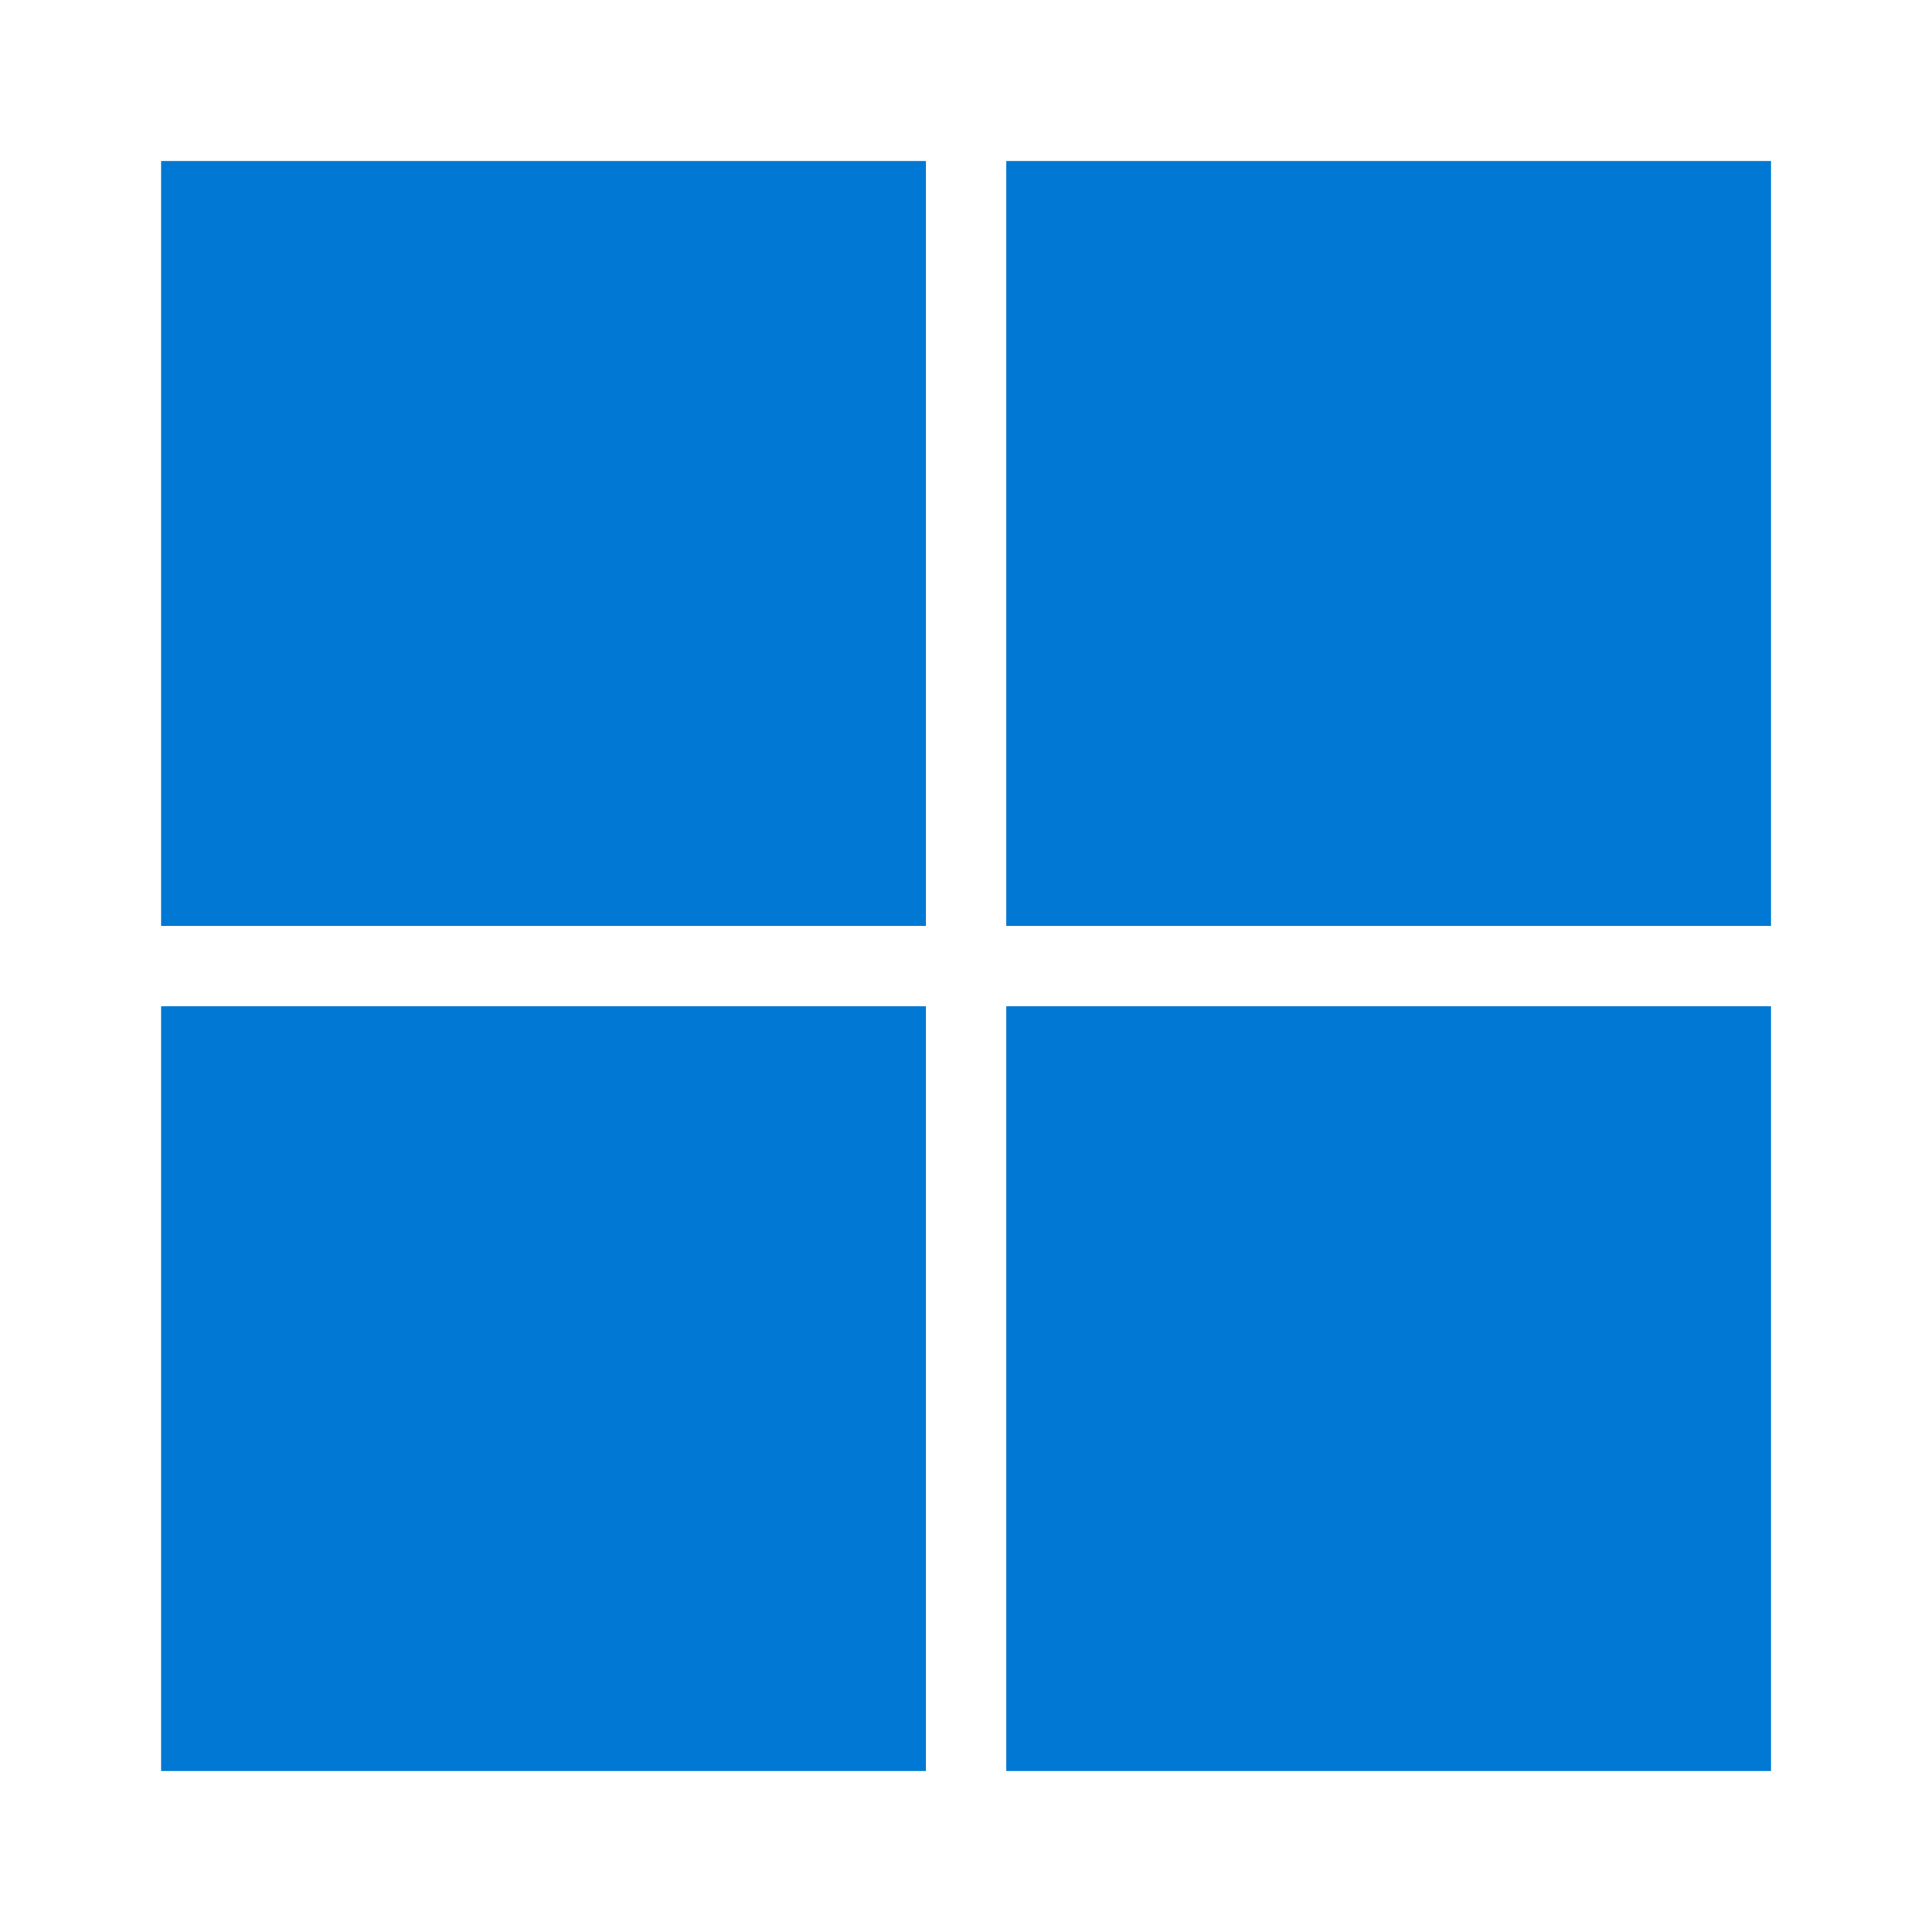
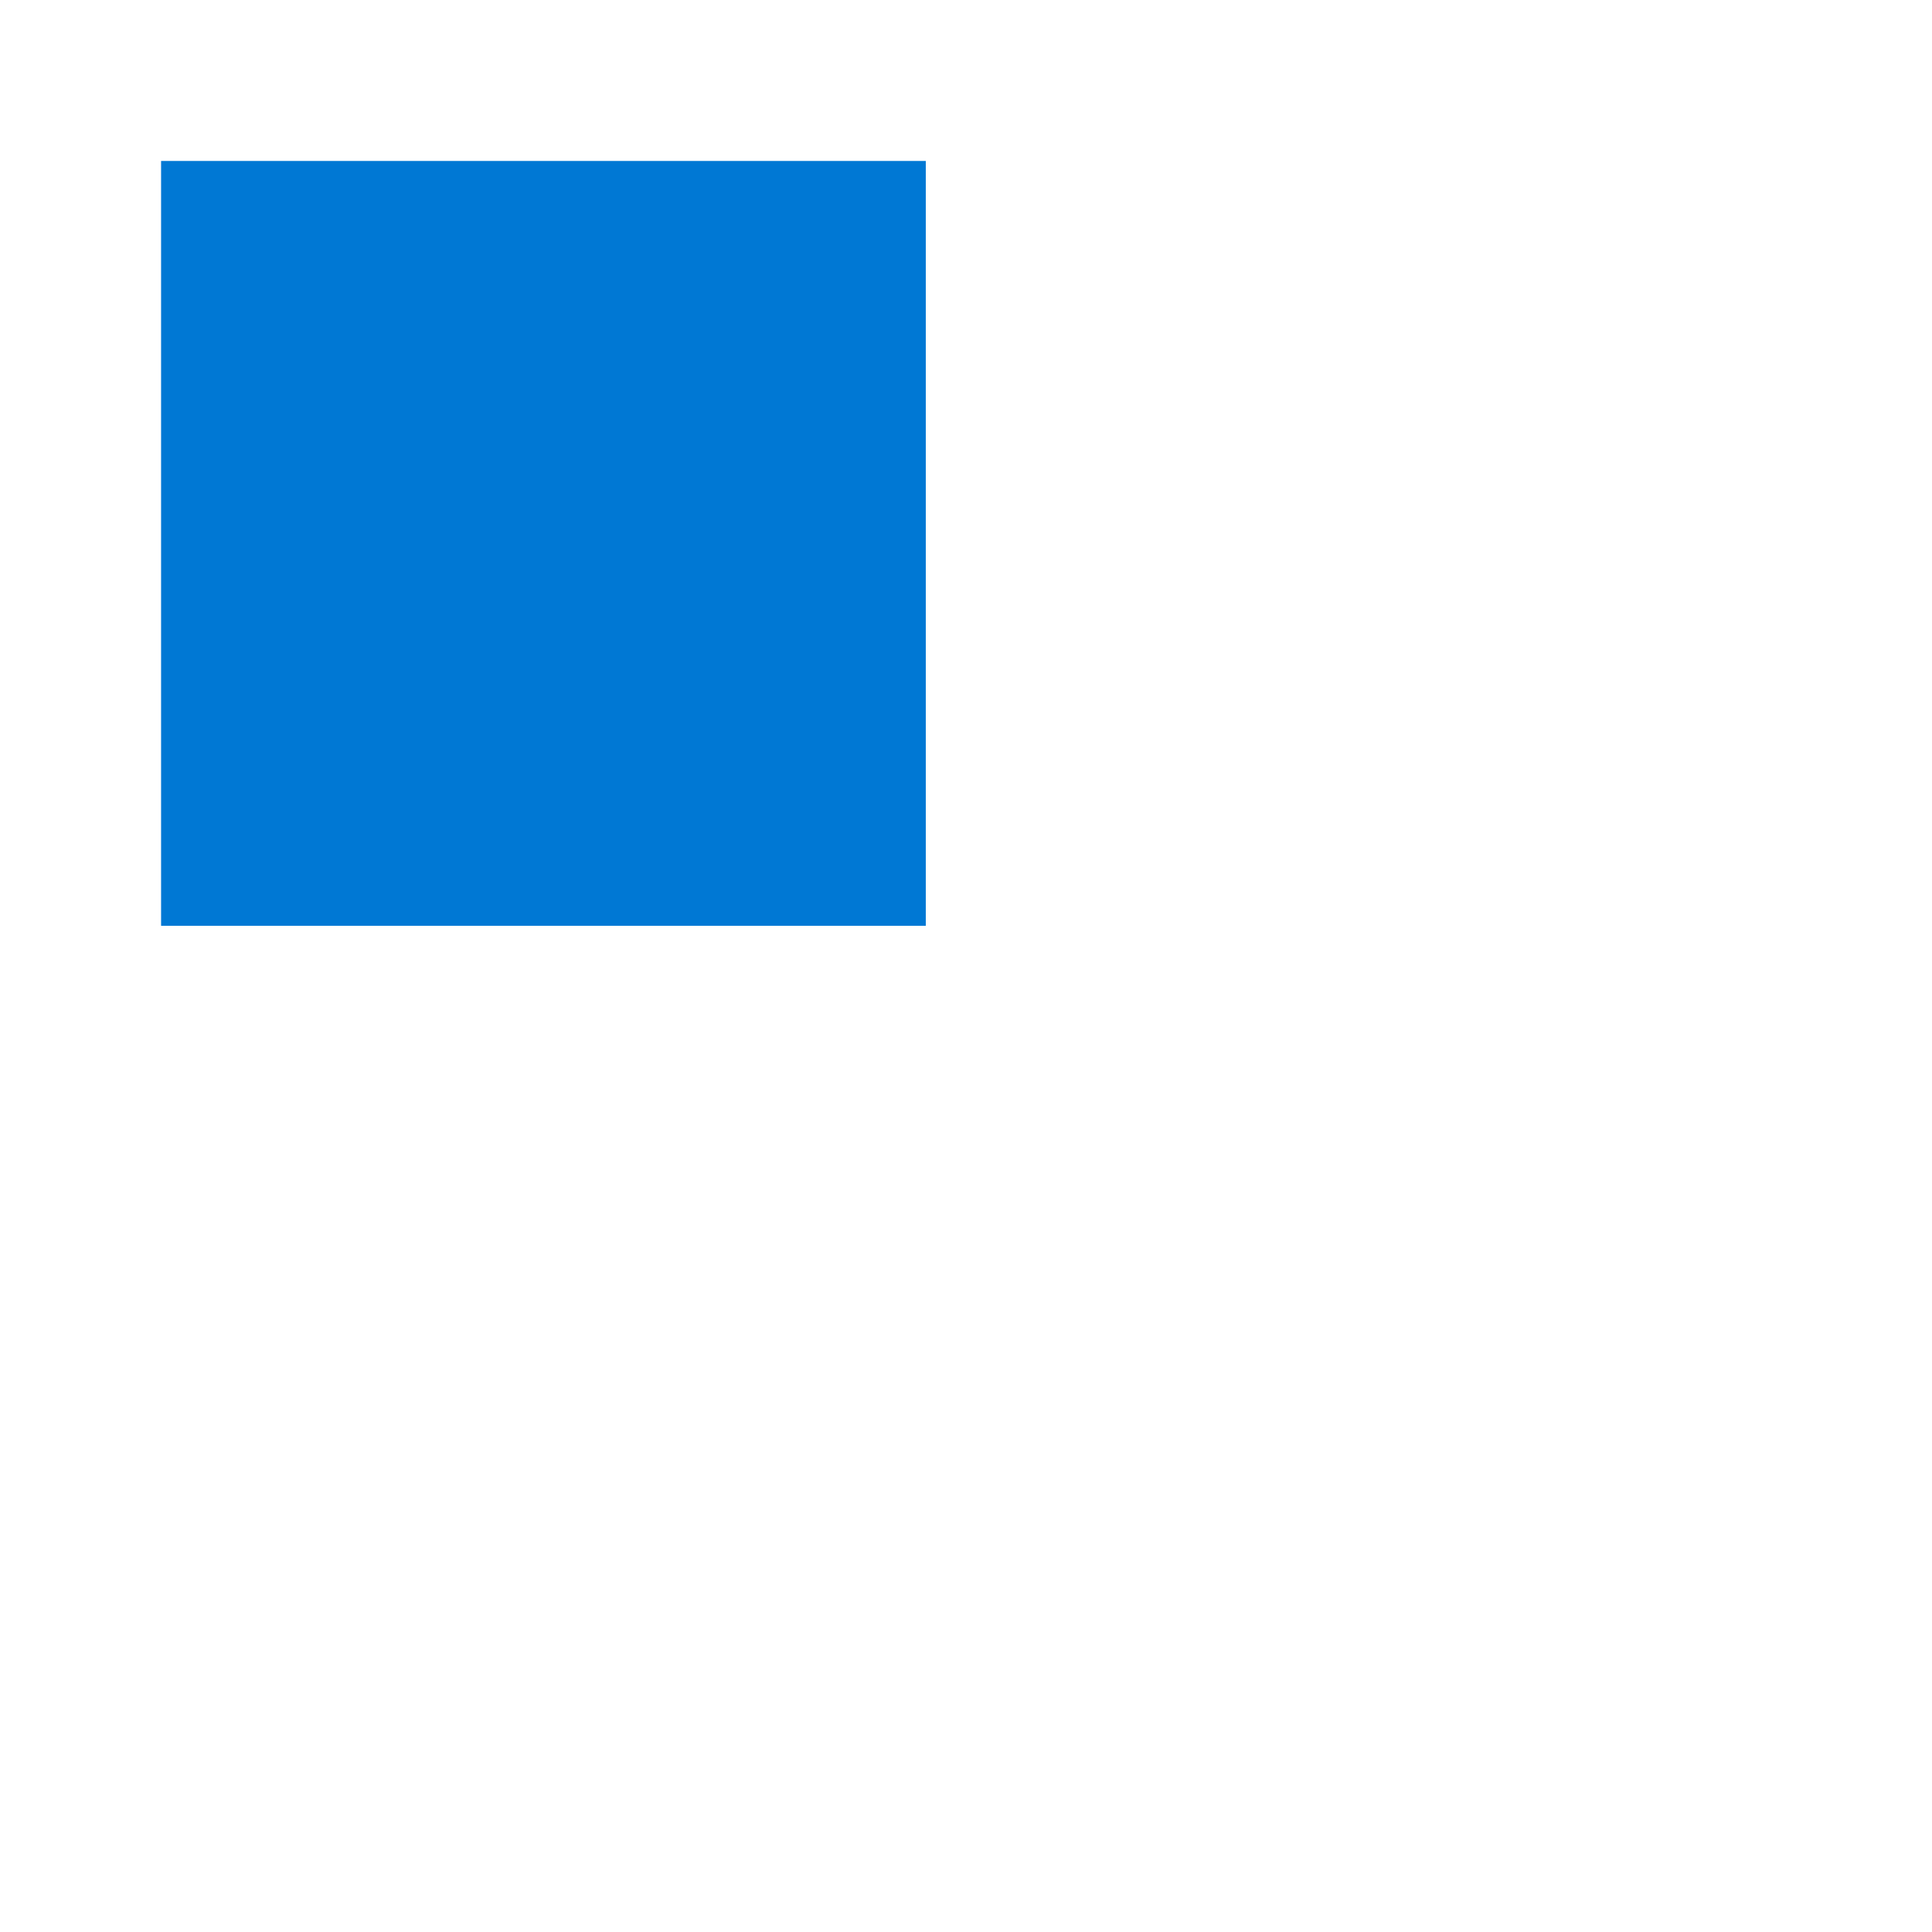
<svg xmlns="http://www.w3.org/2000/svg" width="16" height="16" viewBox="0 0 16 16" fill="none">
  <path d="M7.667 1.333H1.334V7.667H7.667V1.333Z" fill="#0078D4" />
-   <path d="M14.667 1.333H8.334V7.667H14.667V1.333Z" fill="#0078D4" />
-   <path d="M14.667 8.334H8.334V14.667H14.667V8.334Z" fill="#0078D4" />
-   <path d="M7.667 8.334H1.334V14.667H7.667V8.334Z" fill="#0078D4" />
</svg>